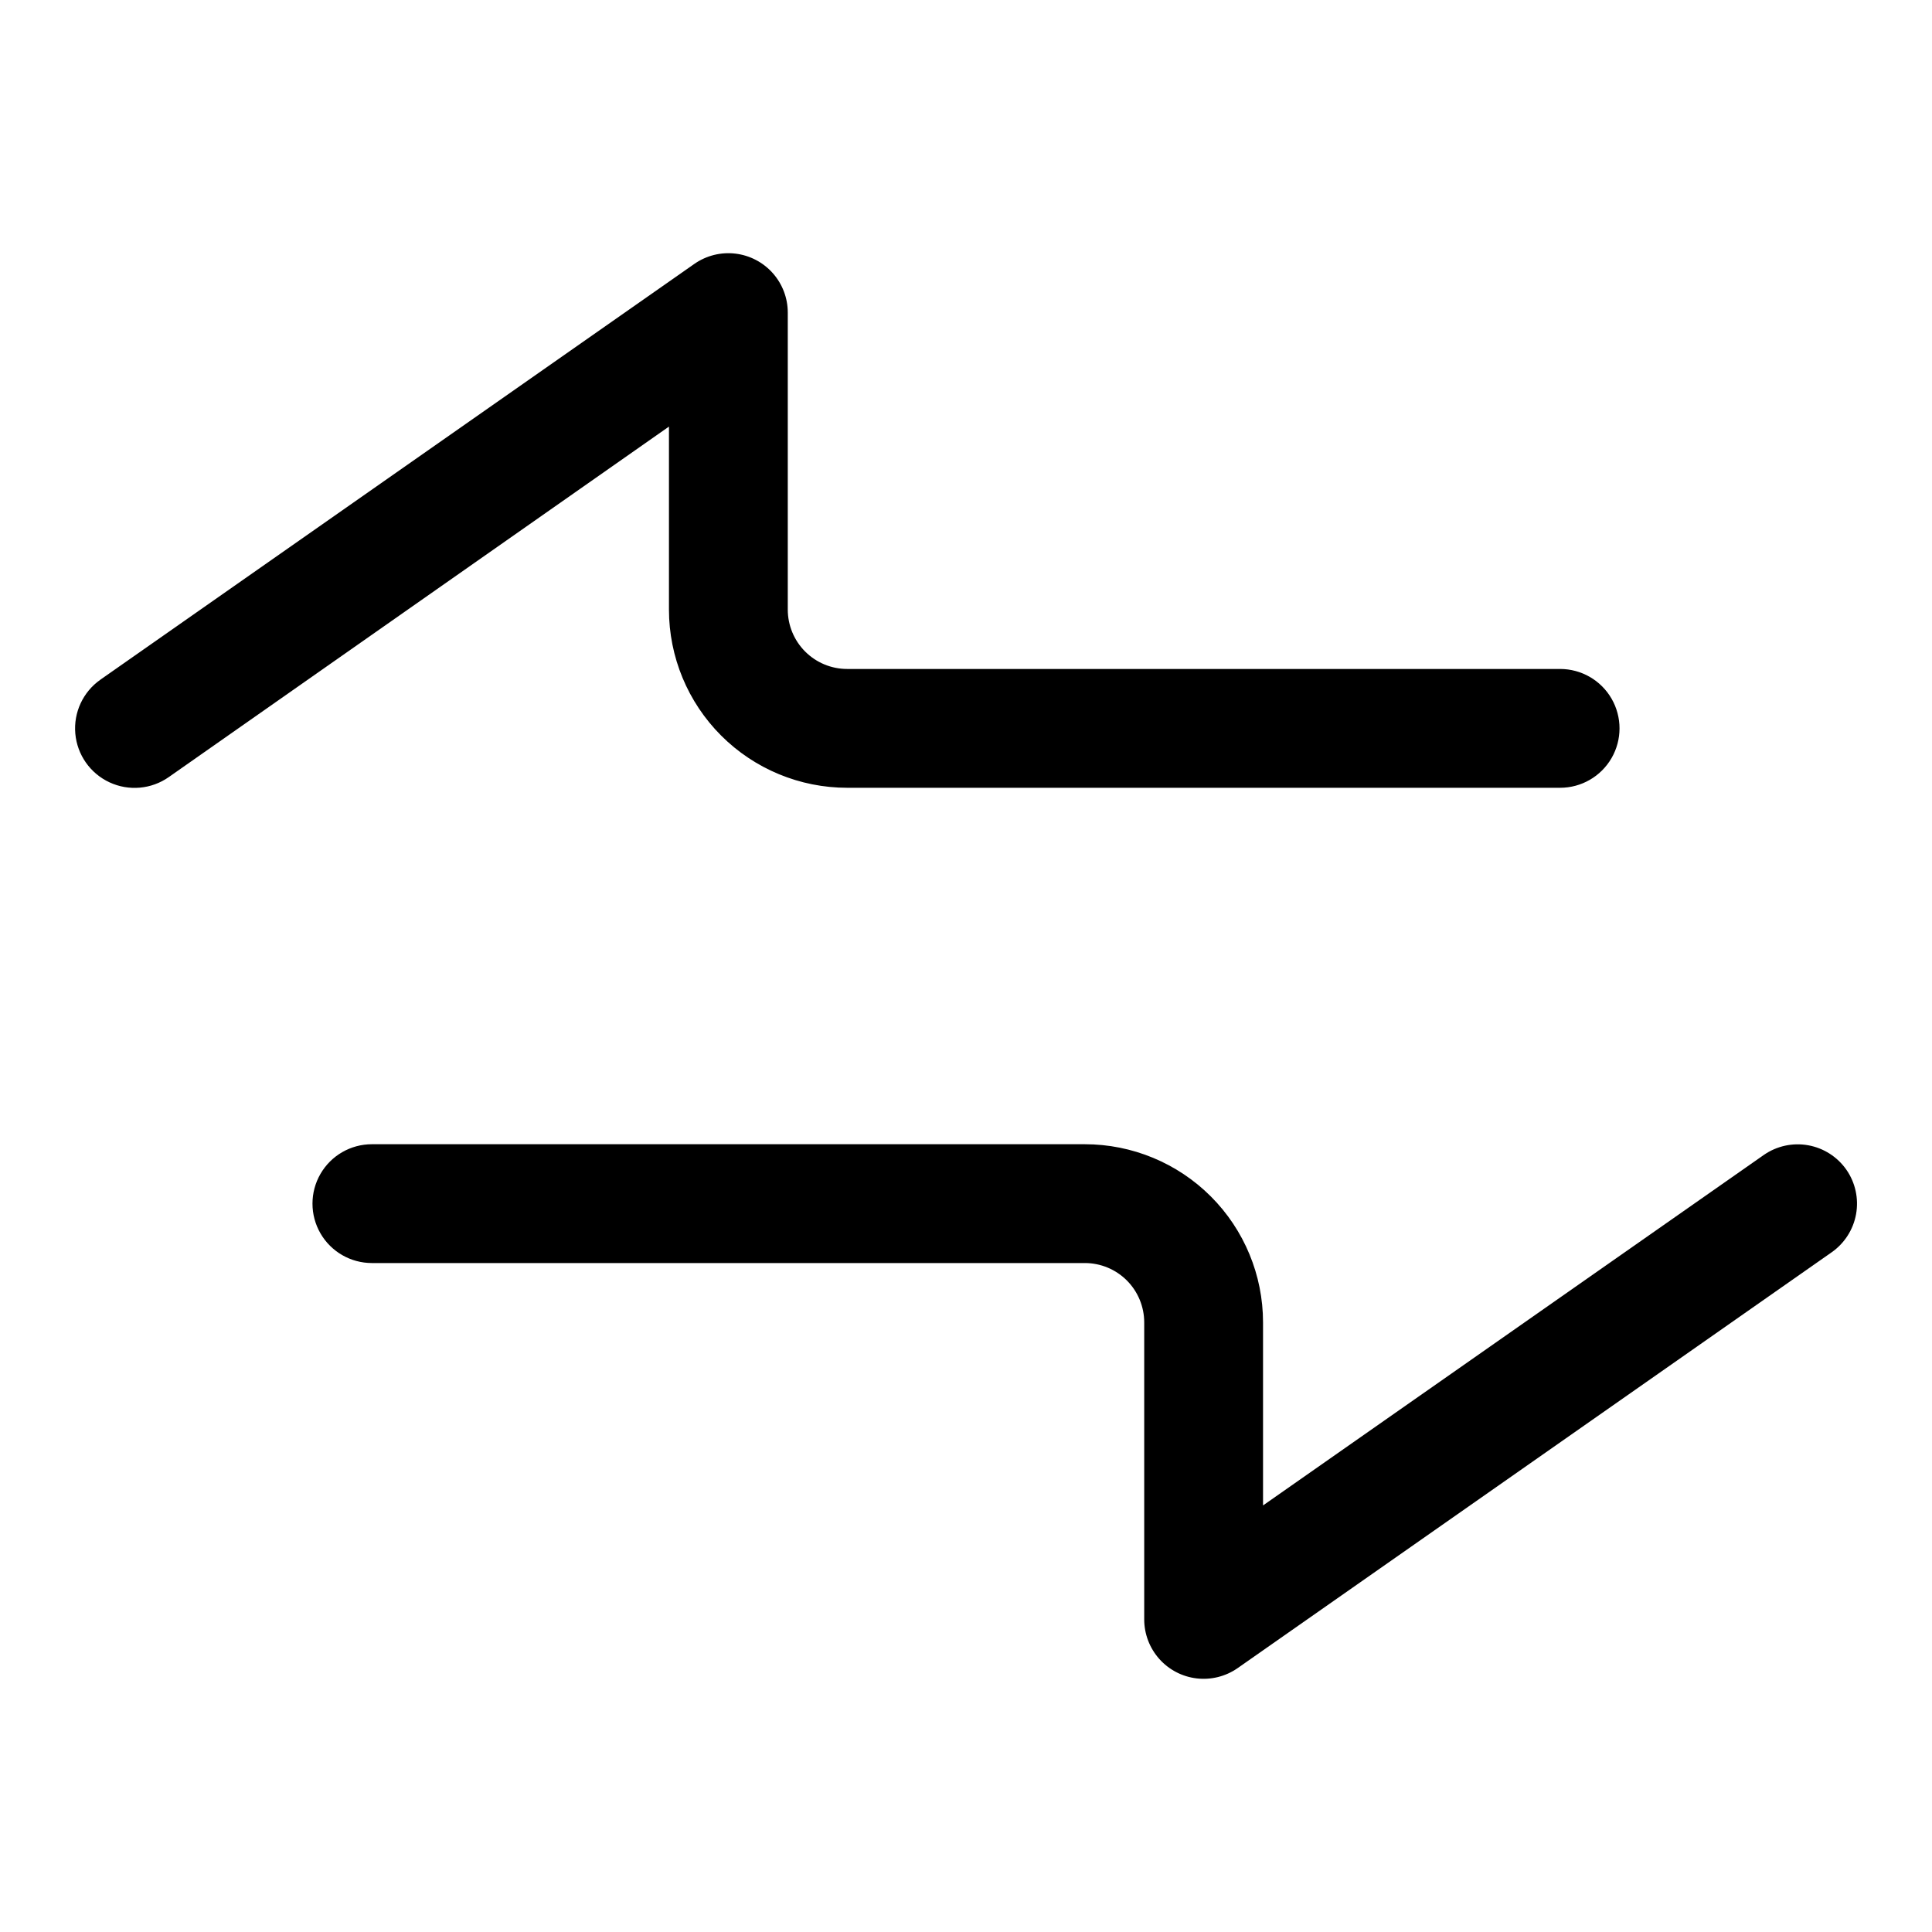
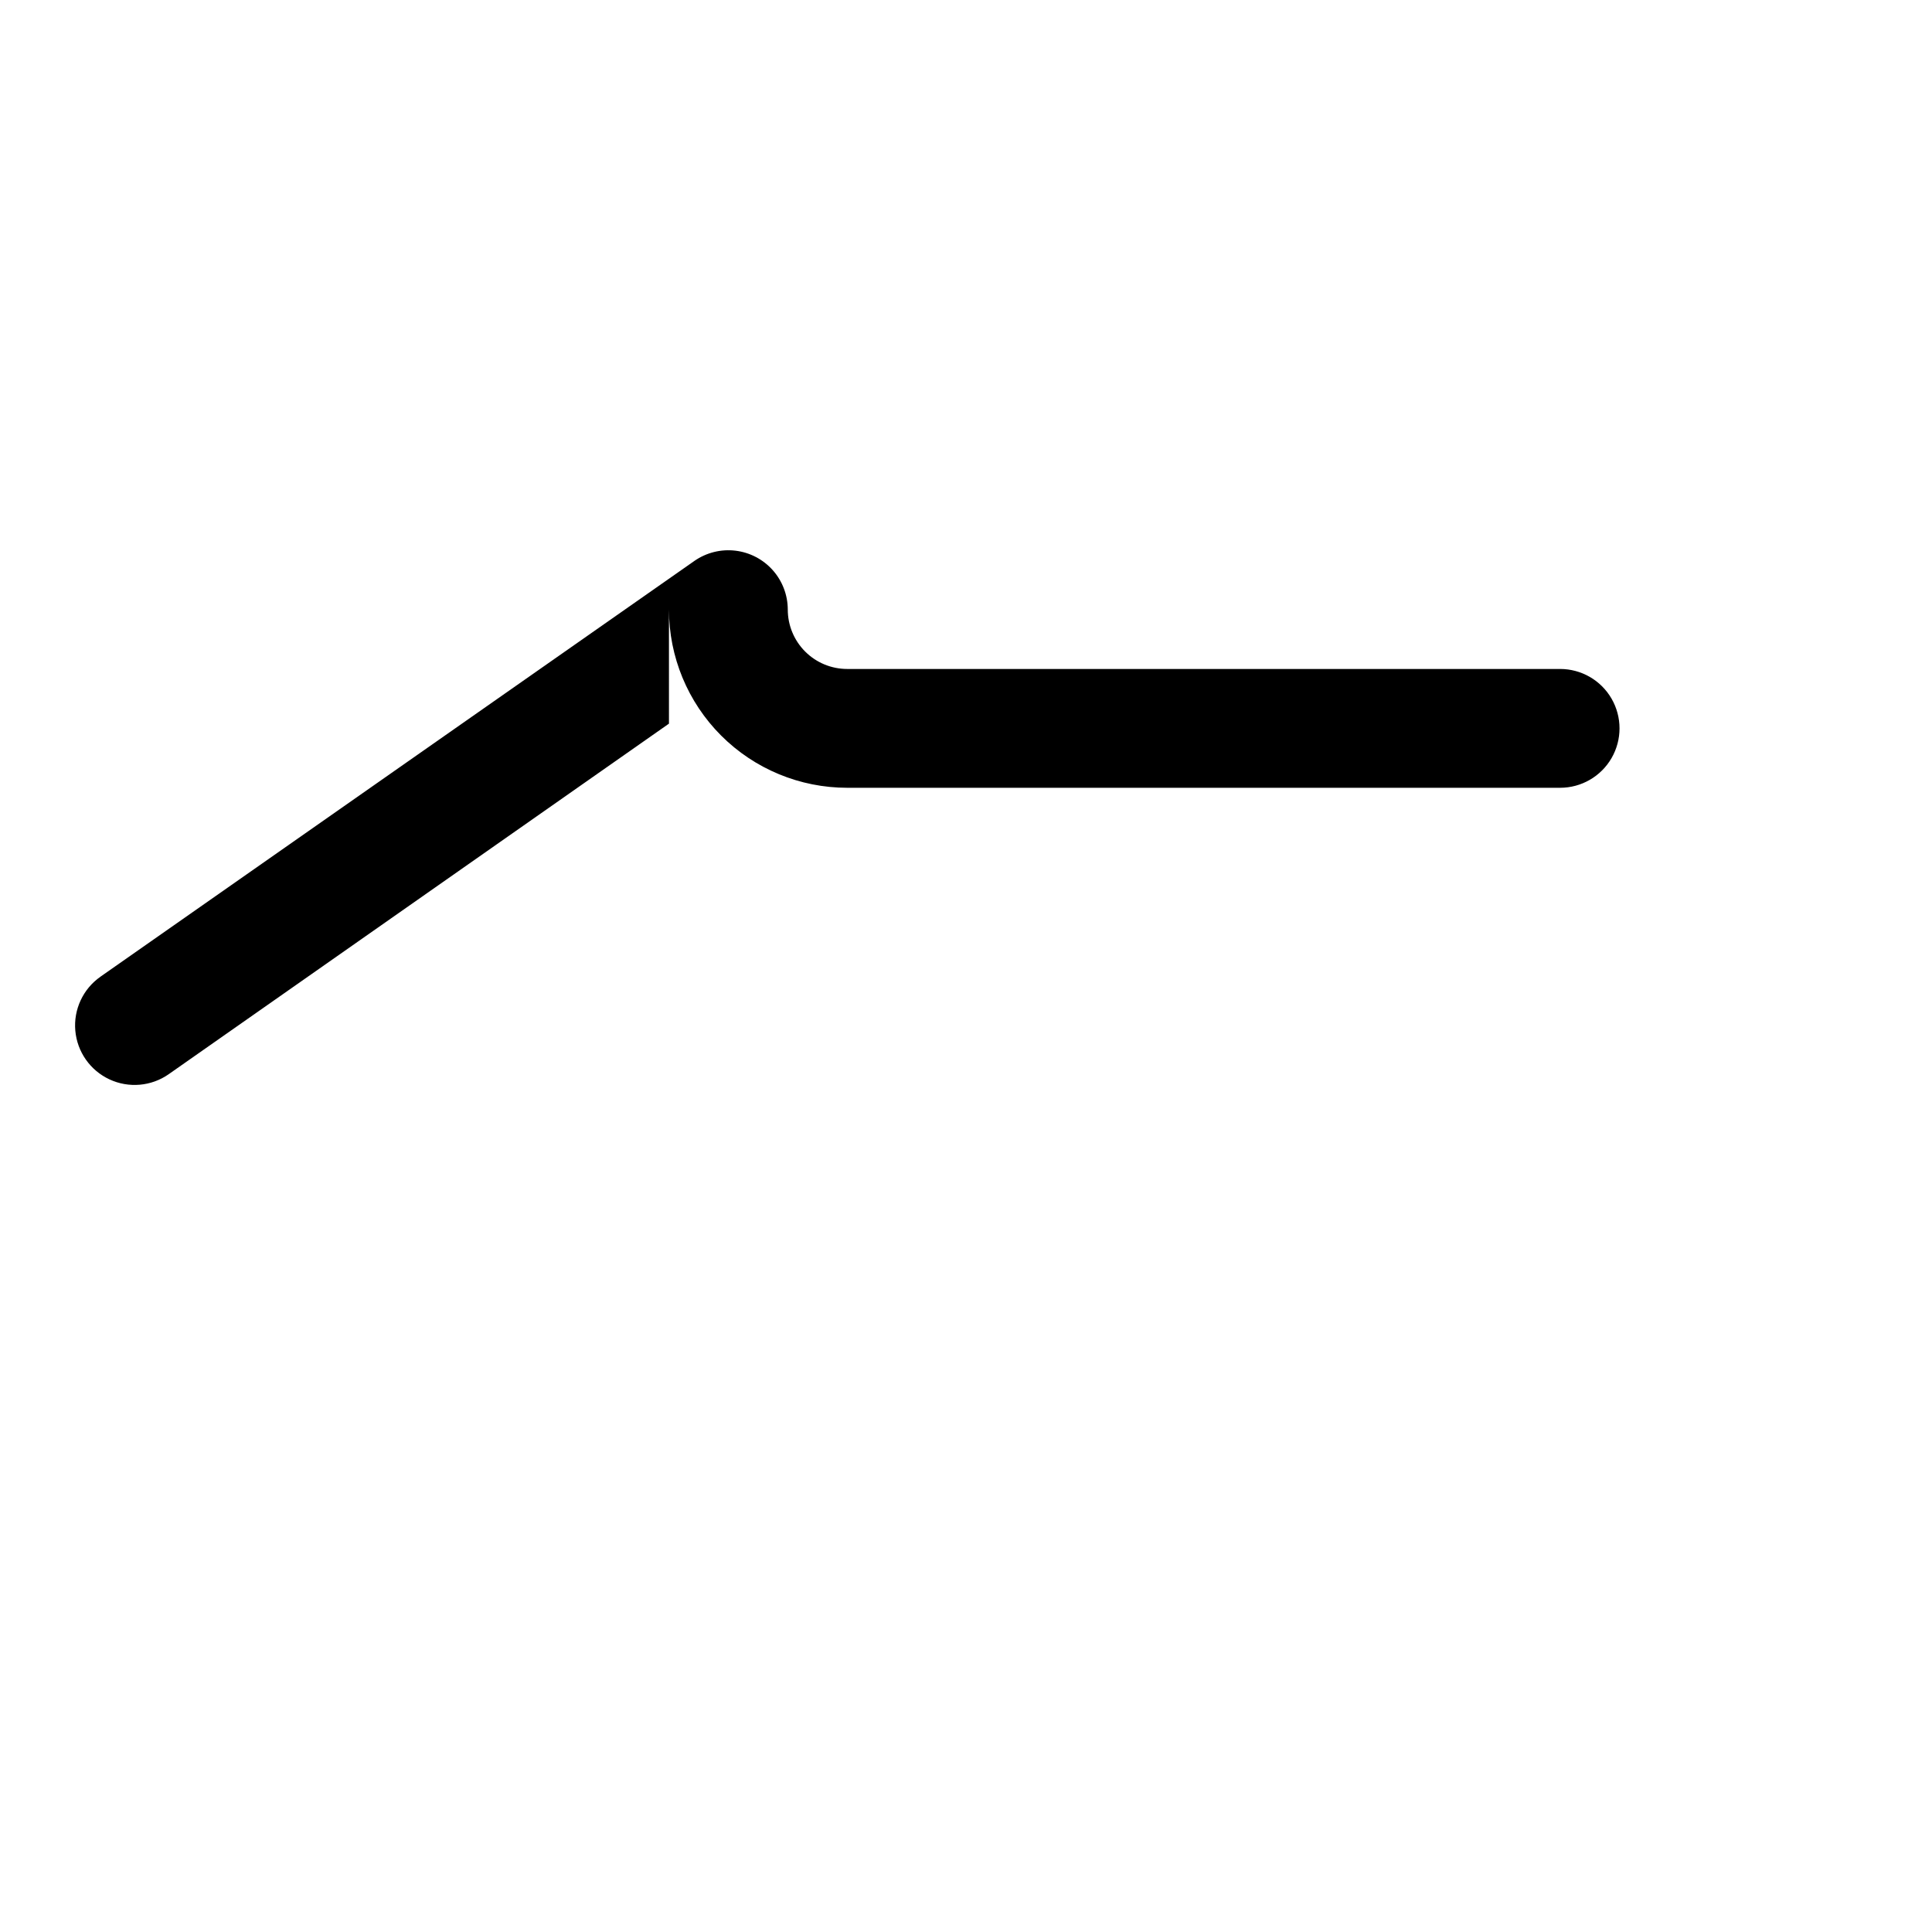
<svg xmlns="http://www.w3.org/2000/svg" fill="#000000" width="800px" height="800px" version="1.1" viewBox="144 144 512 512">
  <g>
-     <path d="m633.32 454c-2.383-3.418-6.023-5.754-10.129-6.492-4.102-0.738-8.328 0.184-11.754 2.559l-132.72 92.887v-48.492c0-12.523-4.977-24.539-13.832-33.395-8.859-8.859-20.875-13.836-33.398-13.836h-188.93c-5.625 0-10.824 3-13.637 7.871-2.812 4.871-2.812 10.875 0 15.746s8.012 7.871 13.637 7.871h188.93c4.176 0 8.18 1.66 11.133 4.609 2.949 2.953 4.609 6.961 4.609 11.133v78.723c0.008 3.848 1.422 7.559 3.981 10.438 2.555 2.875 6.078 4.715 9.898 5.168 3.82 0.457 7.676-0.504 10.84-2.695l157.44-110.21c3.418-2.387 5.754-6.027 6.492-10.129 0.734-4.106-0.184-8.332-2.559-11.758z" />
-     <path d="m321.28 305.54c0 12.527 4.977 24.539 13.836 33.398 8.855 8.855 20.871 13.832 33.398 13.832h188.93c5.625 0 10.824-3 13.637-7.871 2.812-4.871 2.812-10.871 0-15.746-2.812-4.871-8.012-7.871-13.637-7.871h-188.93c-4.176 0-8.18-1.656-11.133-4.609s-4.613-6.957-4.613-11.133v-78.723c-0.004-3.848-1.422-7.559-3.977-10.434-2.559-2.879-6.082-4.715-9.902-5.172-3.82-0.457-7.676 0.504-10.84 2.695l-157.44 110.21 0.004 0.004c-4.613 3.234-7.152 8.684-6.656 14.293 0.496 5.613 3.945 10.535 9.055 12.91 5.106 2.379 11.094 1.852 15.707-1.383l132.56-92.891z" />
+     <path d="m321.28 305.54c0 12.527 4.977 24.539 13.836 33.398 8.855 8.855 20.871 13.832 33.398 13.832h188.93c5.625 0 10.824-3 13.637-7.871 2.812-4.871 2.812-10.871 0-15.746-2.812-4.871-8.012-7.871-13.637-7.871h-188.93c-4.176 0-8.18-1.656-11.133-4.609s-4.613-6.957-4.613-11.133c-0.004-3.848-1.422-7.559-3.977-10.434-2.559-2.879-6.082-4.715-9.902-5.172-3.82-0.457-7.676 0.504-10.84 2.695l-157.44 110.21 0.004 0.004c-4.613 3.234-7.152 8.684-6.656 14.293 0.496 5.613 3.945 10.535 9.055 12.91 5.106 2.379 11.094 1.852 15.707-1.383l132.56-92.891z" />
  </g>
</svg>